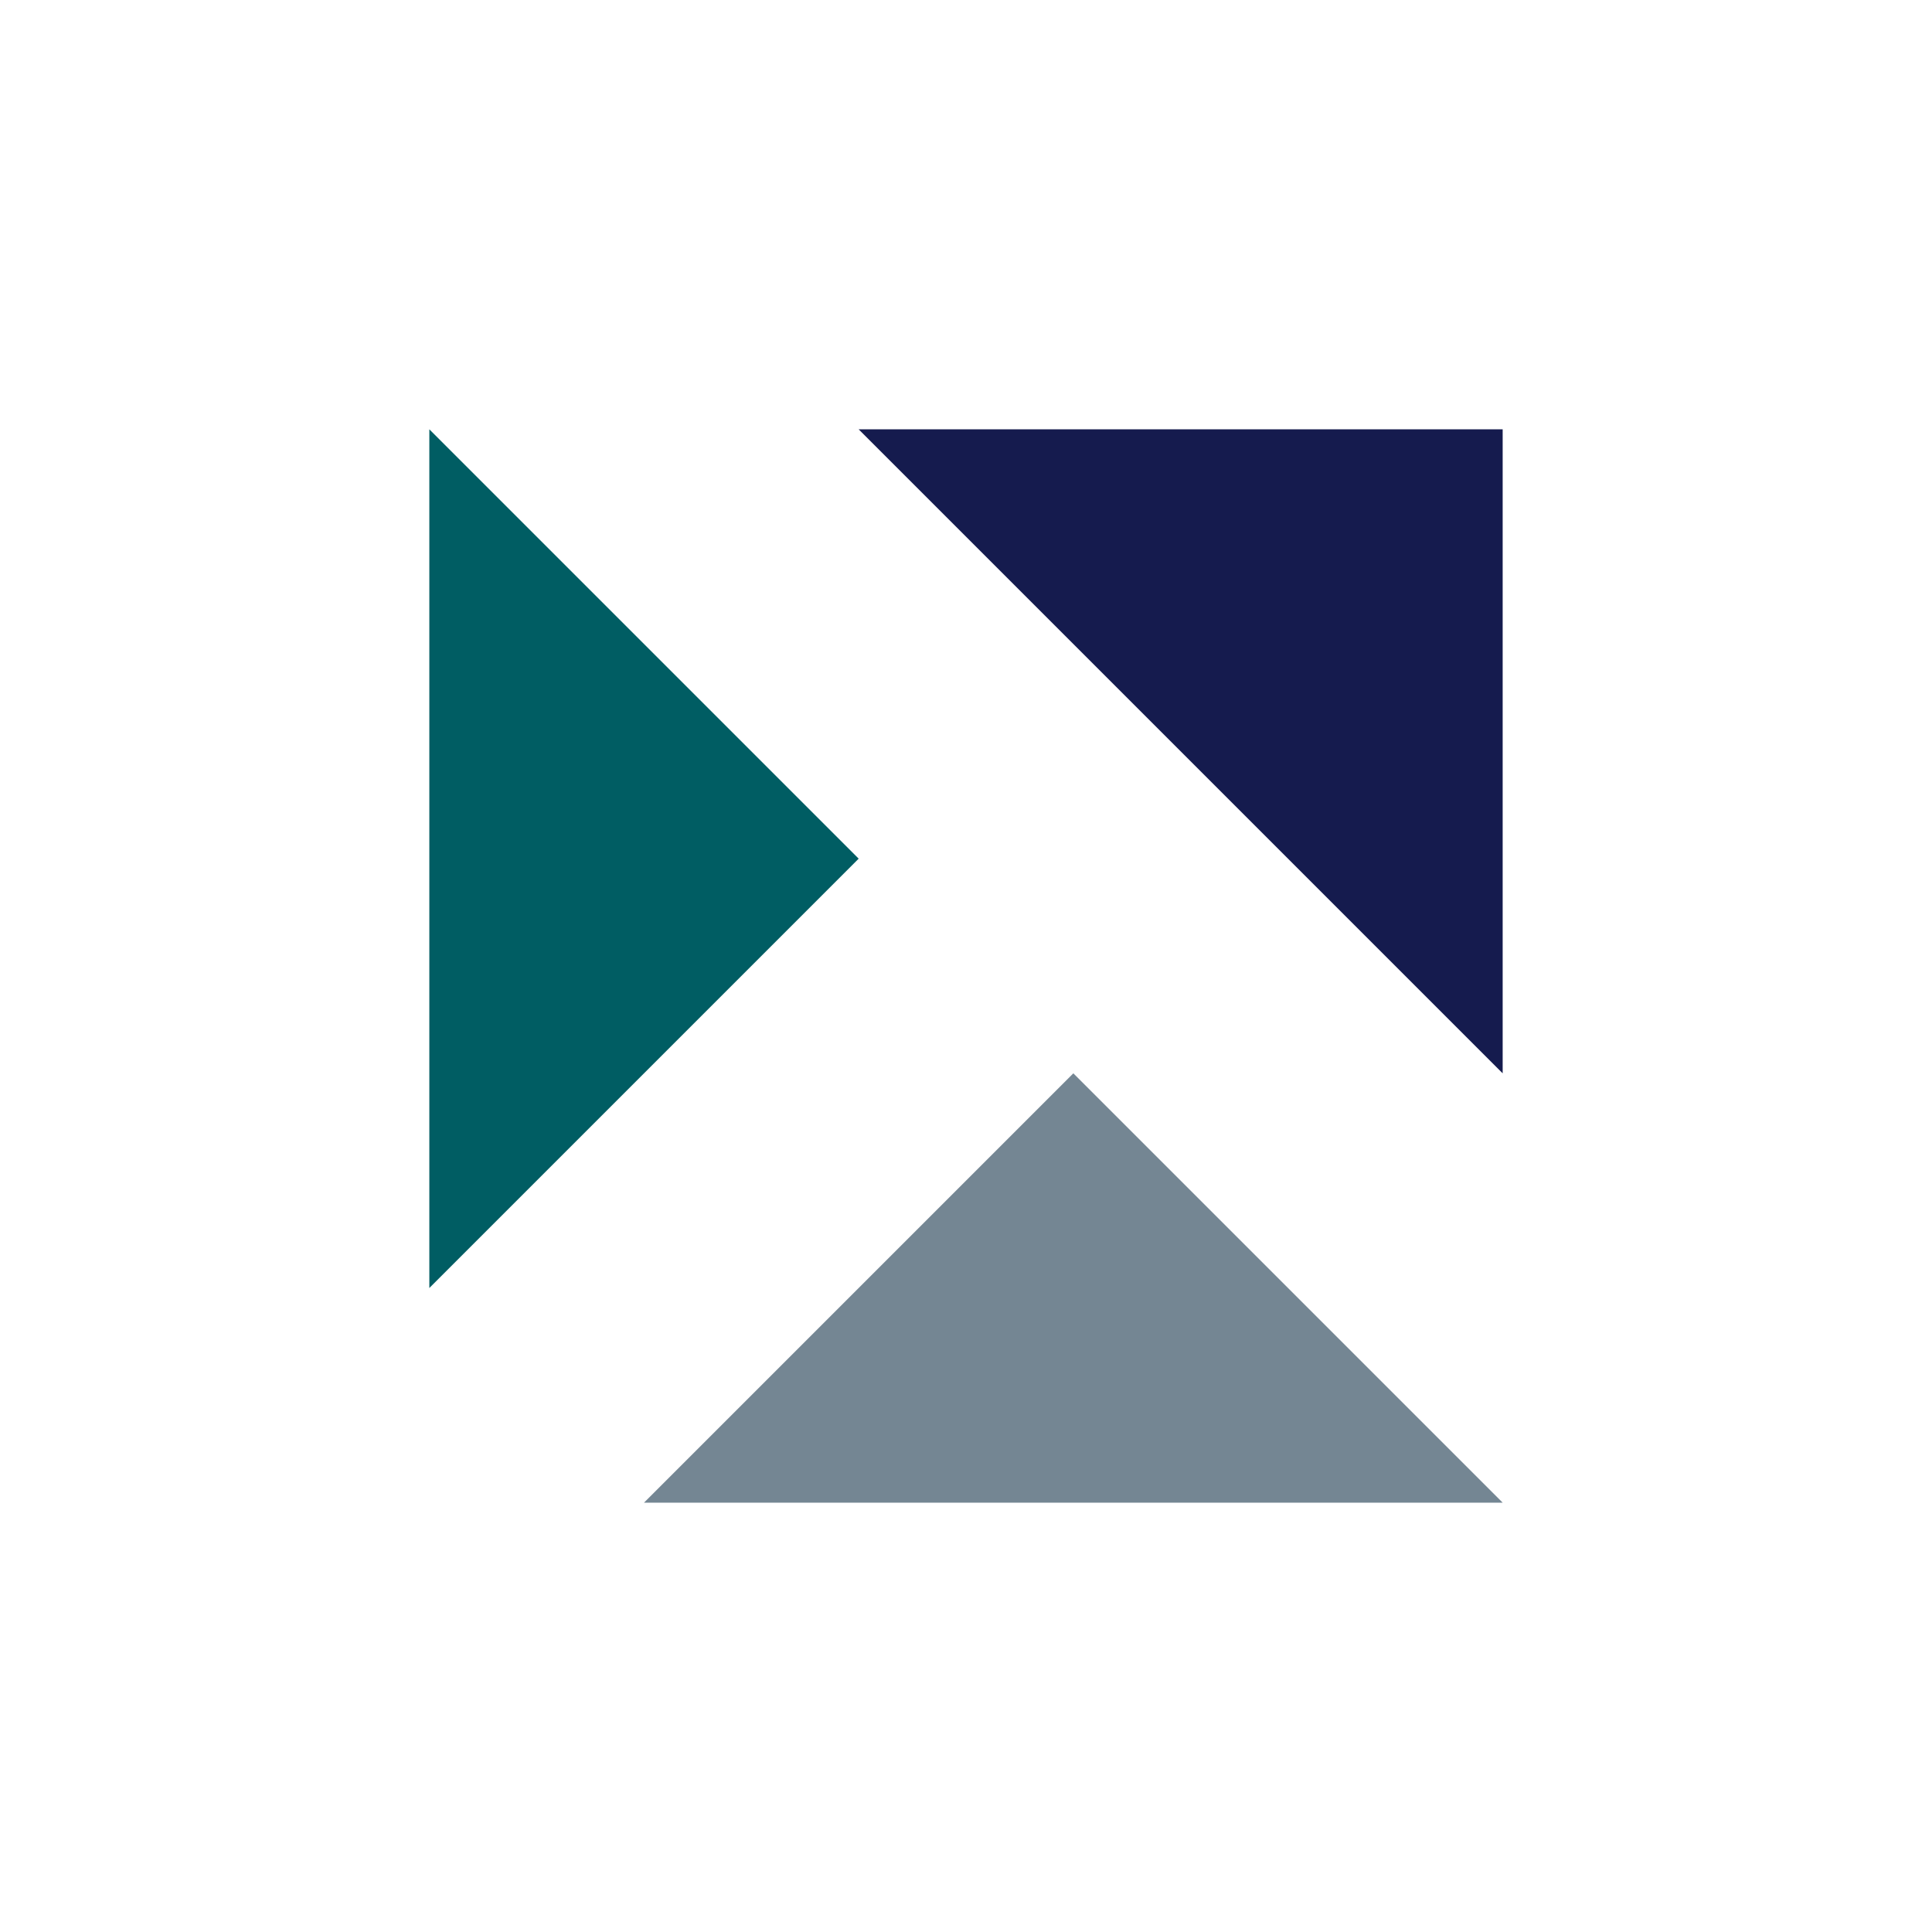
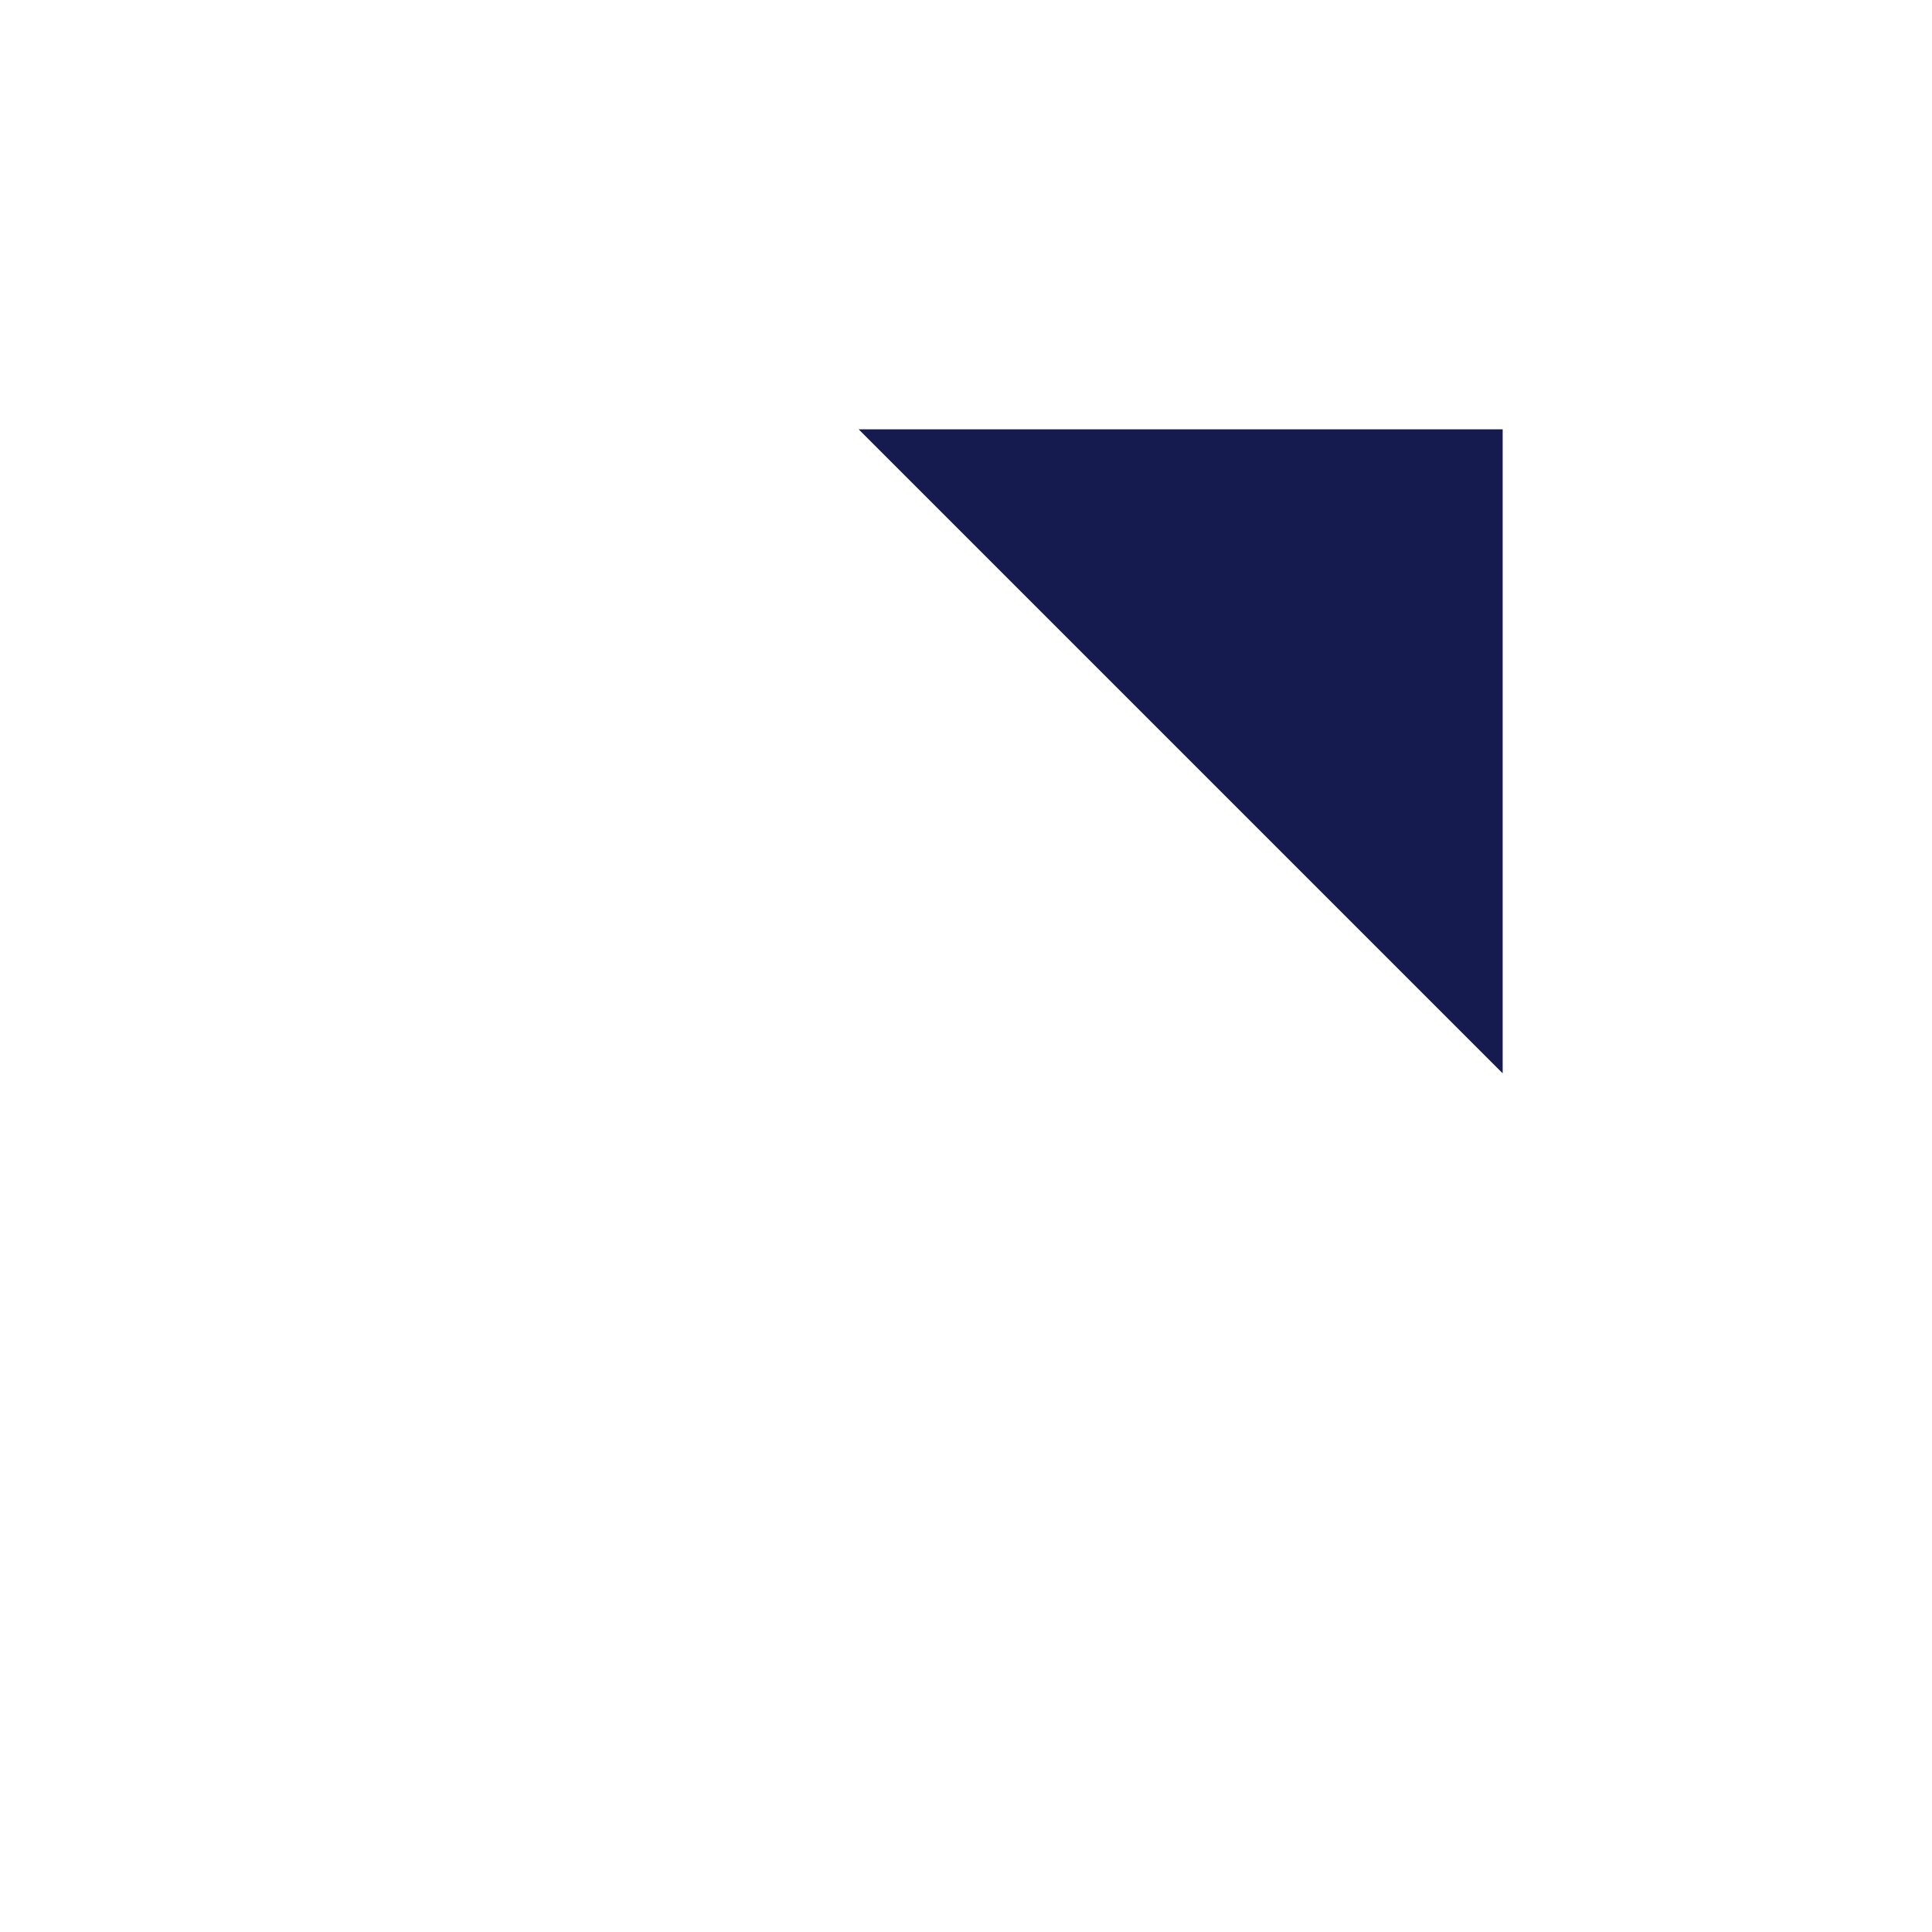
<svg xmlns="http://www.w3.org/2000/svg" width="18" height="18">
  <path fill="#fff" d="M0 0h18v18H0z" />
-   <path fill="#005D63" d="M8 8 4 4v8z" />
  <path fill="#151B4E" d="M14 4H8l6 6z" />
-   <path fill="#748693" d="m10 10-4 4h8z" />
</svg>